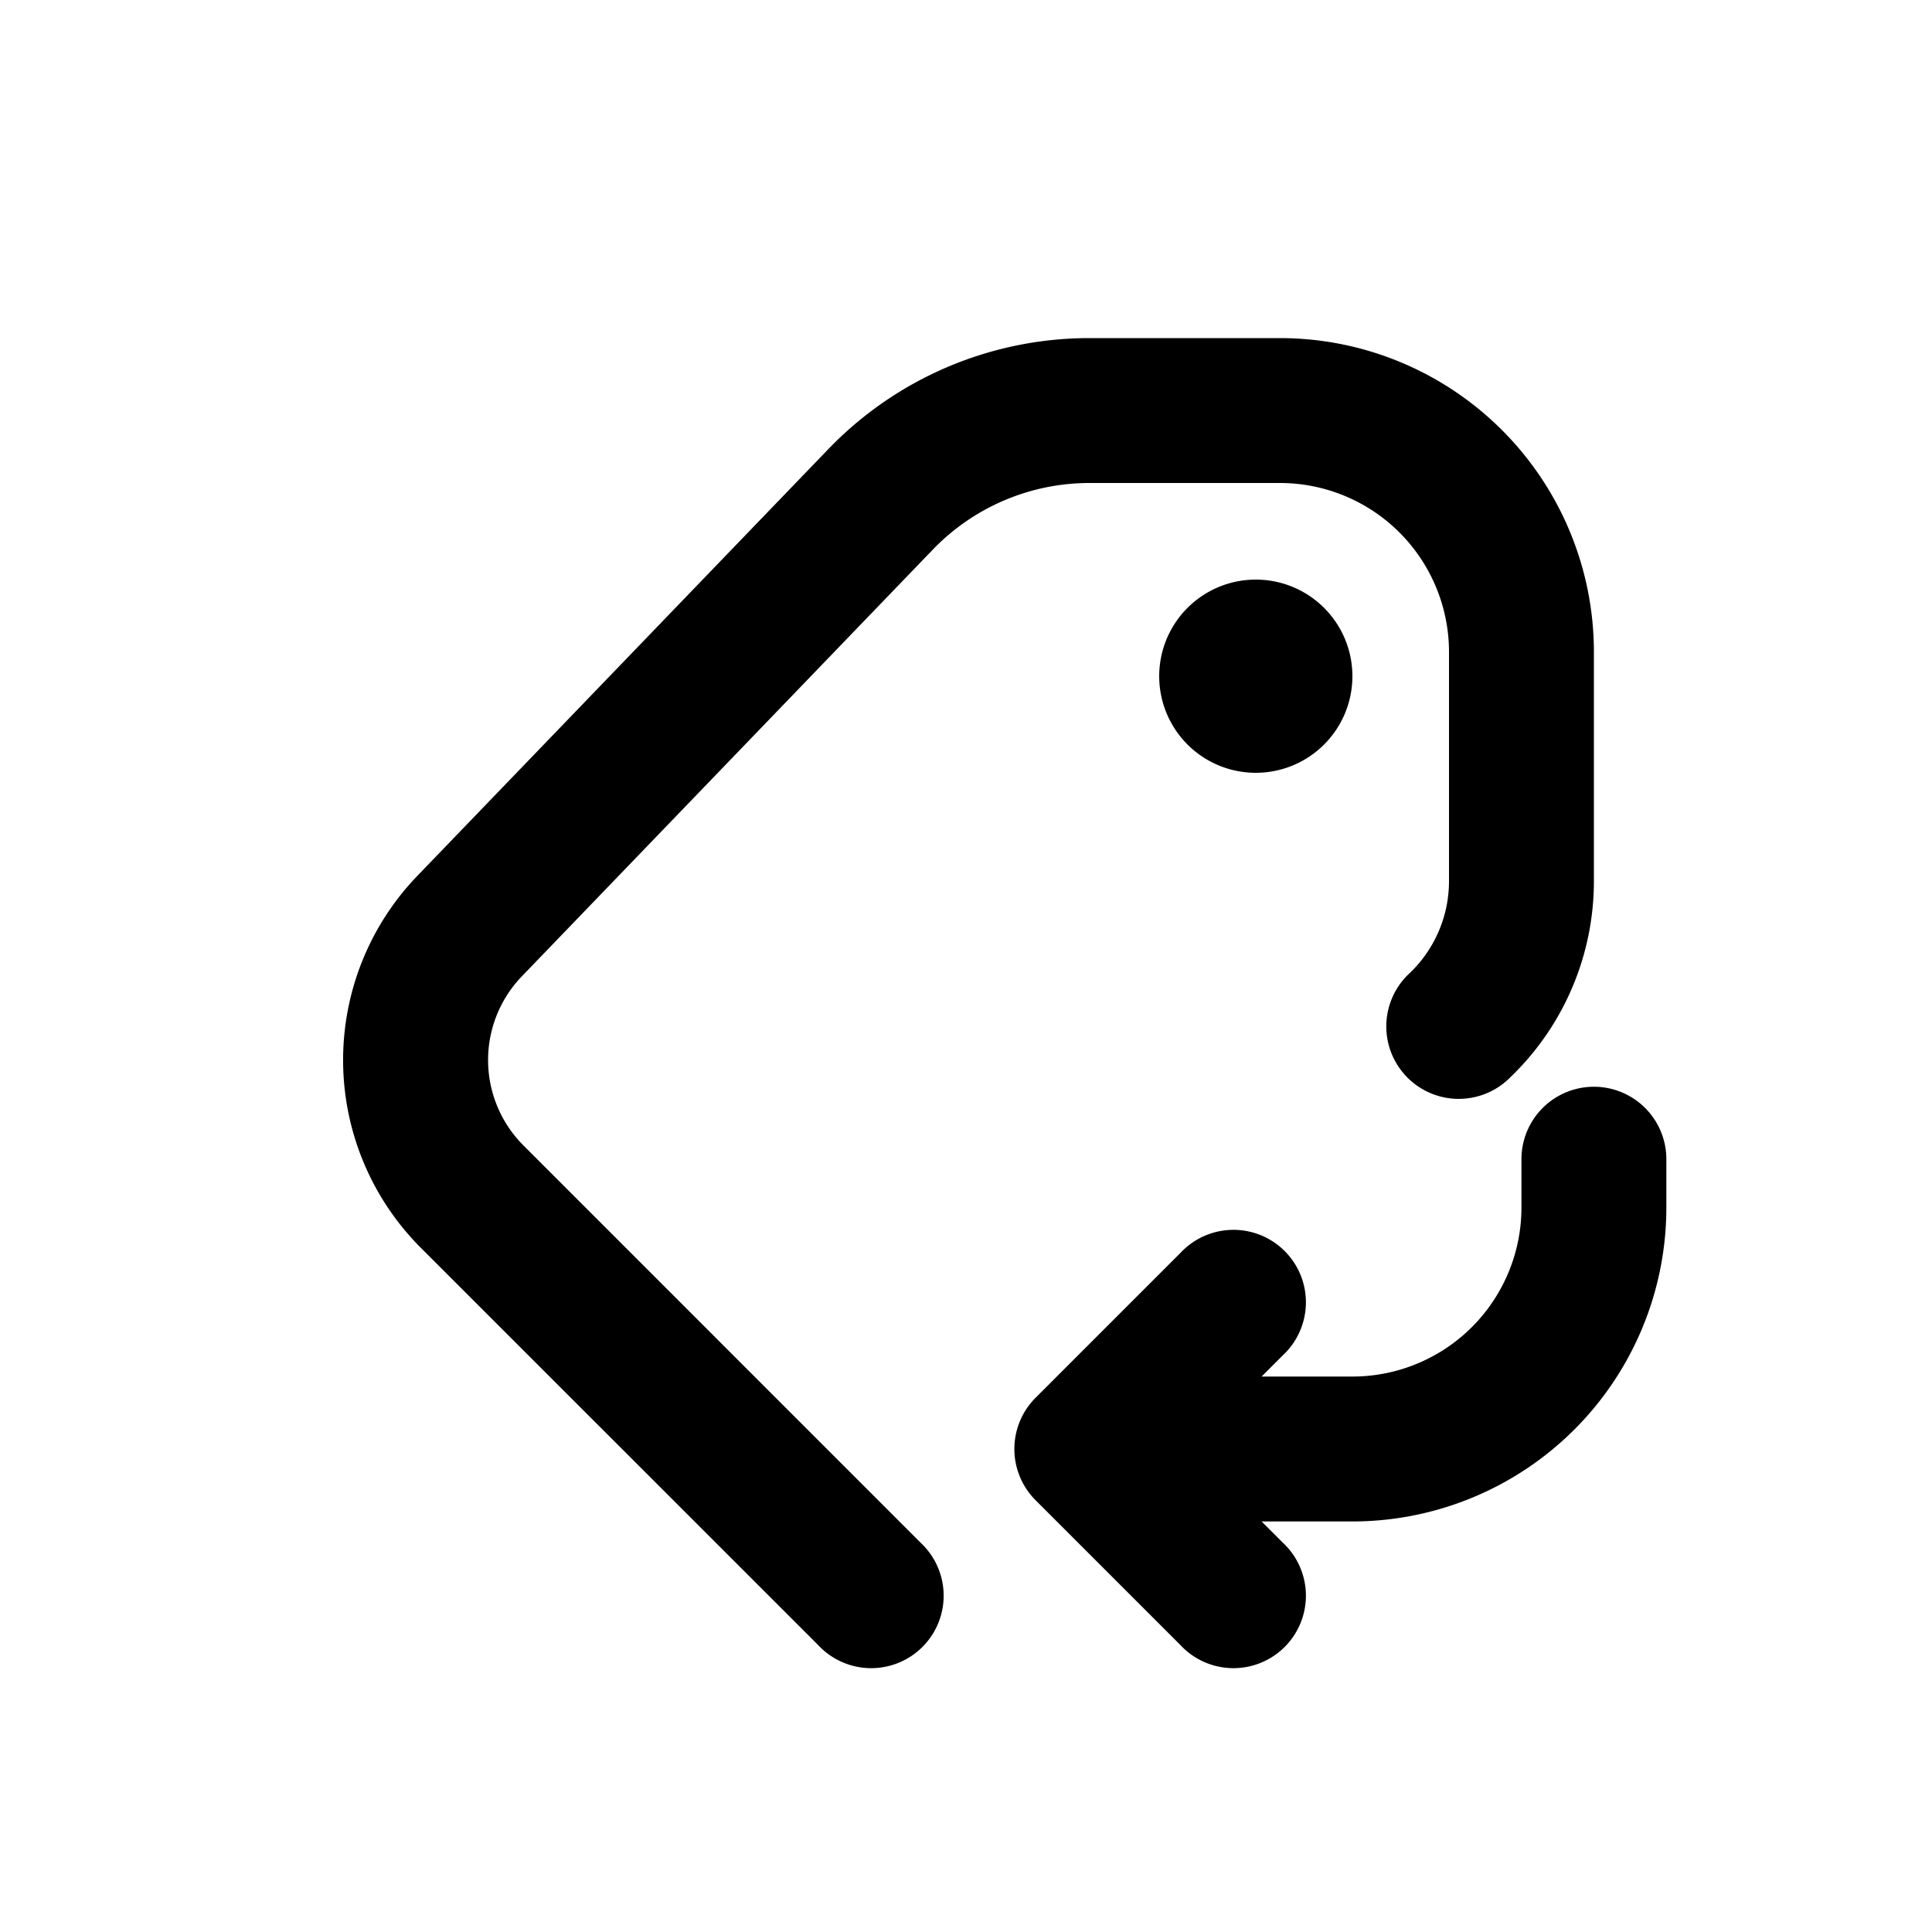
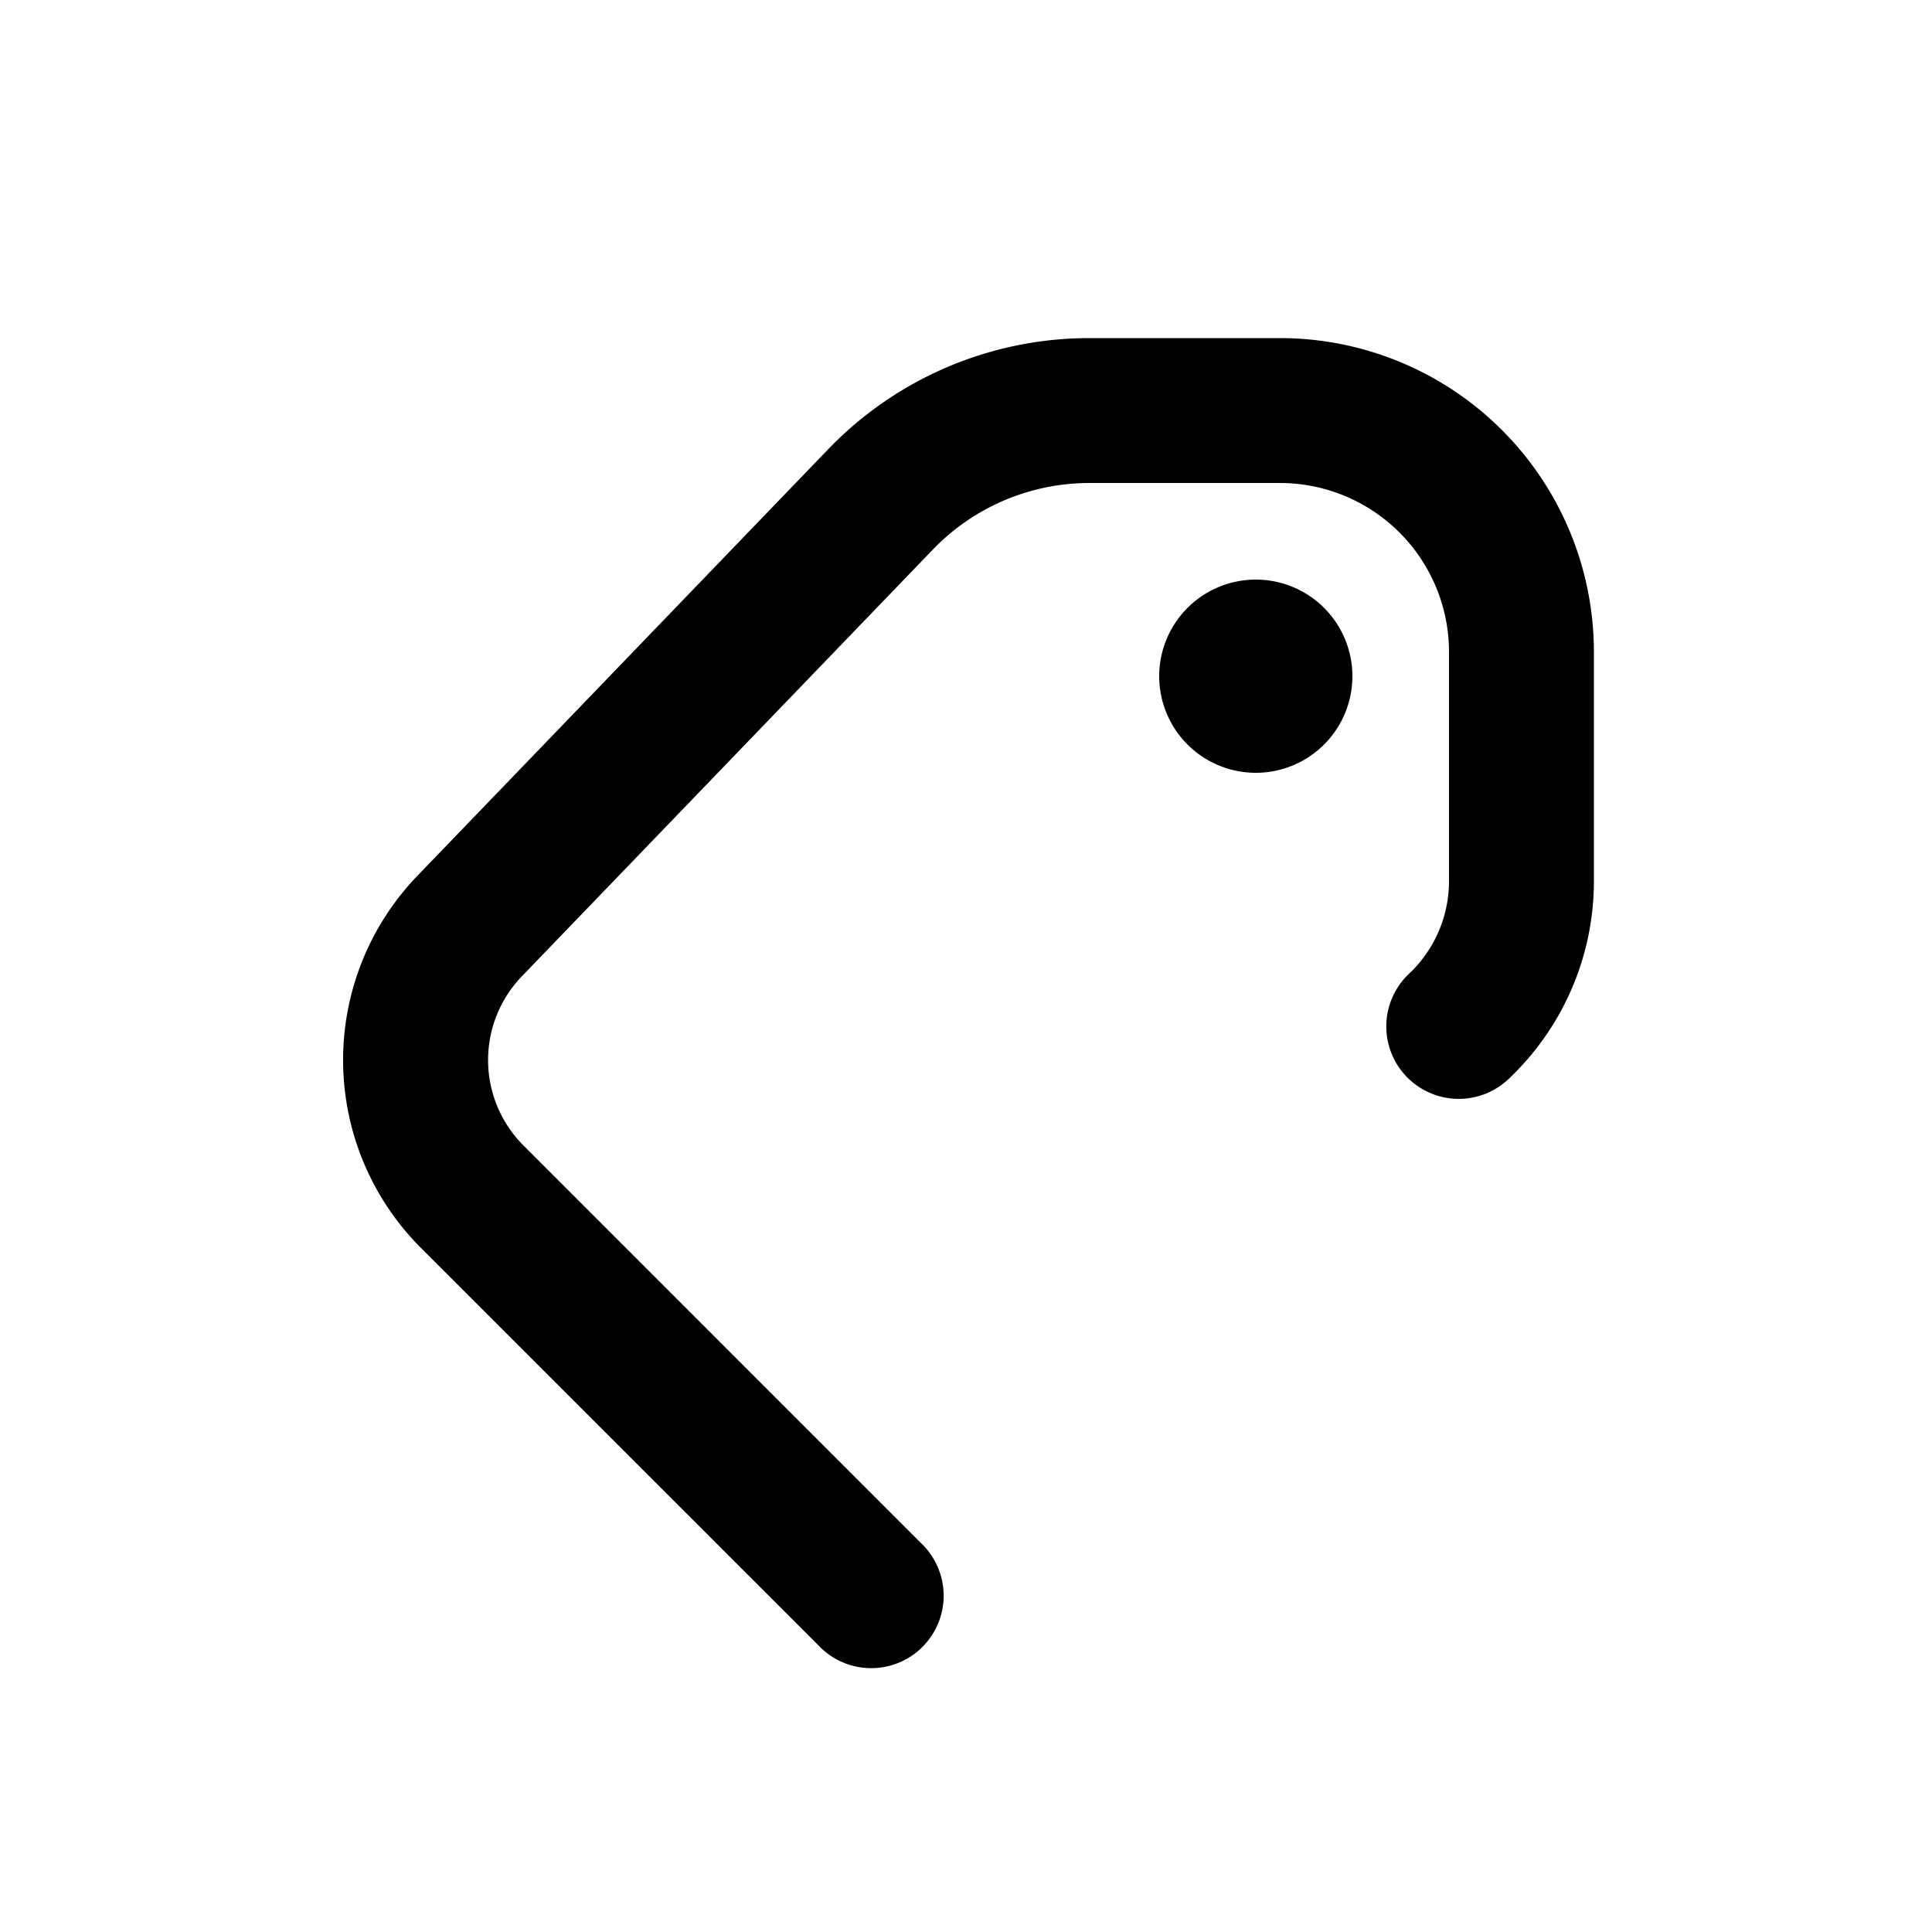
<svg xmlns="http://www.w3.org/2000/svg" viewBox="0 0 20 20">
  <path d="M8.575 4.649a3.75 3.75 0 0 1 2.7-1.149h1.975a3.25 3.25 0 0 1 3.25 3.25v2.371c0 .766-.311 1.498-.863 2.029a.75.75 0 1 1-1.04-1.08c.258-.249.403-.591.403-.949v-2.371a1.75 1.75 0 0 0-1.75-1.75h-1.974a2.25 2.25 0 0 0-1.62.69l-4.254 4.417a1.25 1.25 0 0 0 .016 1.75l4.112 4.113a.75.75 0 1 1-1.06 1.06l-4.113-4.112a2.75 2.75 0 0 1-.036-3.852l4.254-4.417Z" />
-   <path d="M14 7a1 1 0 1 1-2 0 1 1 0 0 1 2 0Z" />
-   <path d="M17.25 12a.75.75 0 0 0-1.5 0v.5a1.75 1.75 0 0 1-1.75 1.75h-.94l.22-.22a.75.75 0 1 0-1.06-1.06l-1.5 1.5a.75.75 0 0 0 0 1.06l1.5 1.5a.75.75 0 1 0 1.06-1.06l-.22-.22h.94a3.25 3.25 0 0 0 3.25-3.25v-.5Z" />
+   <path d="M14 7a1 1 0 1 1-2 0 1 1 0 0 1 2 0" />
</svg>